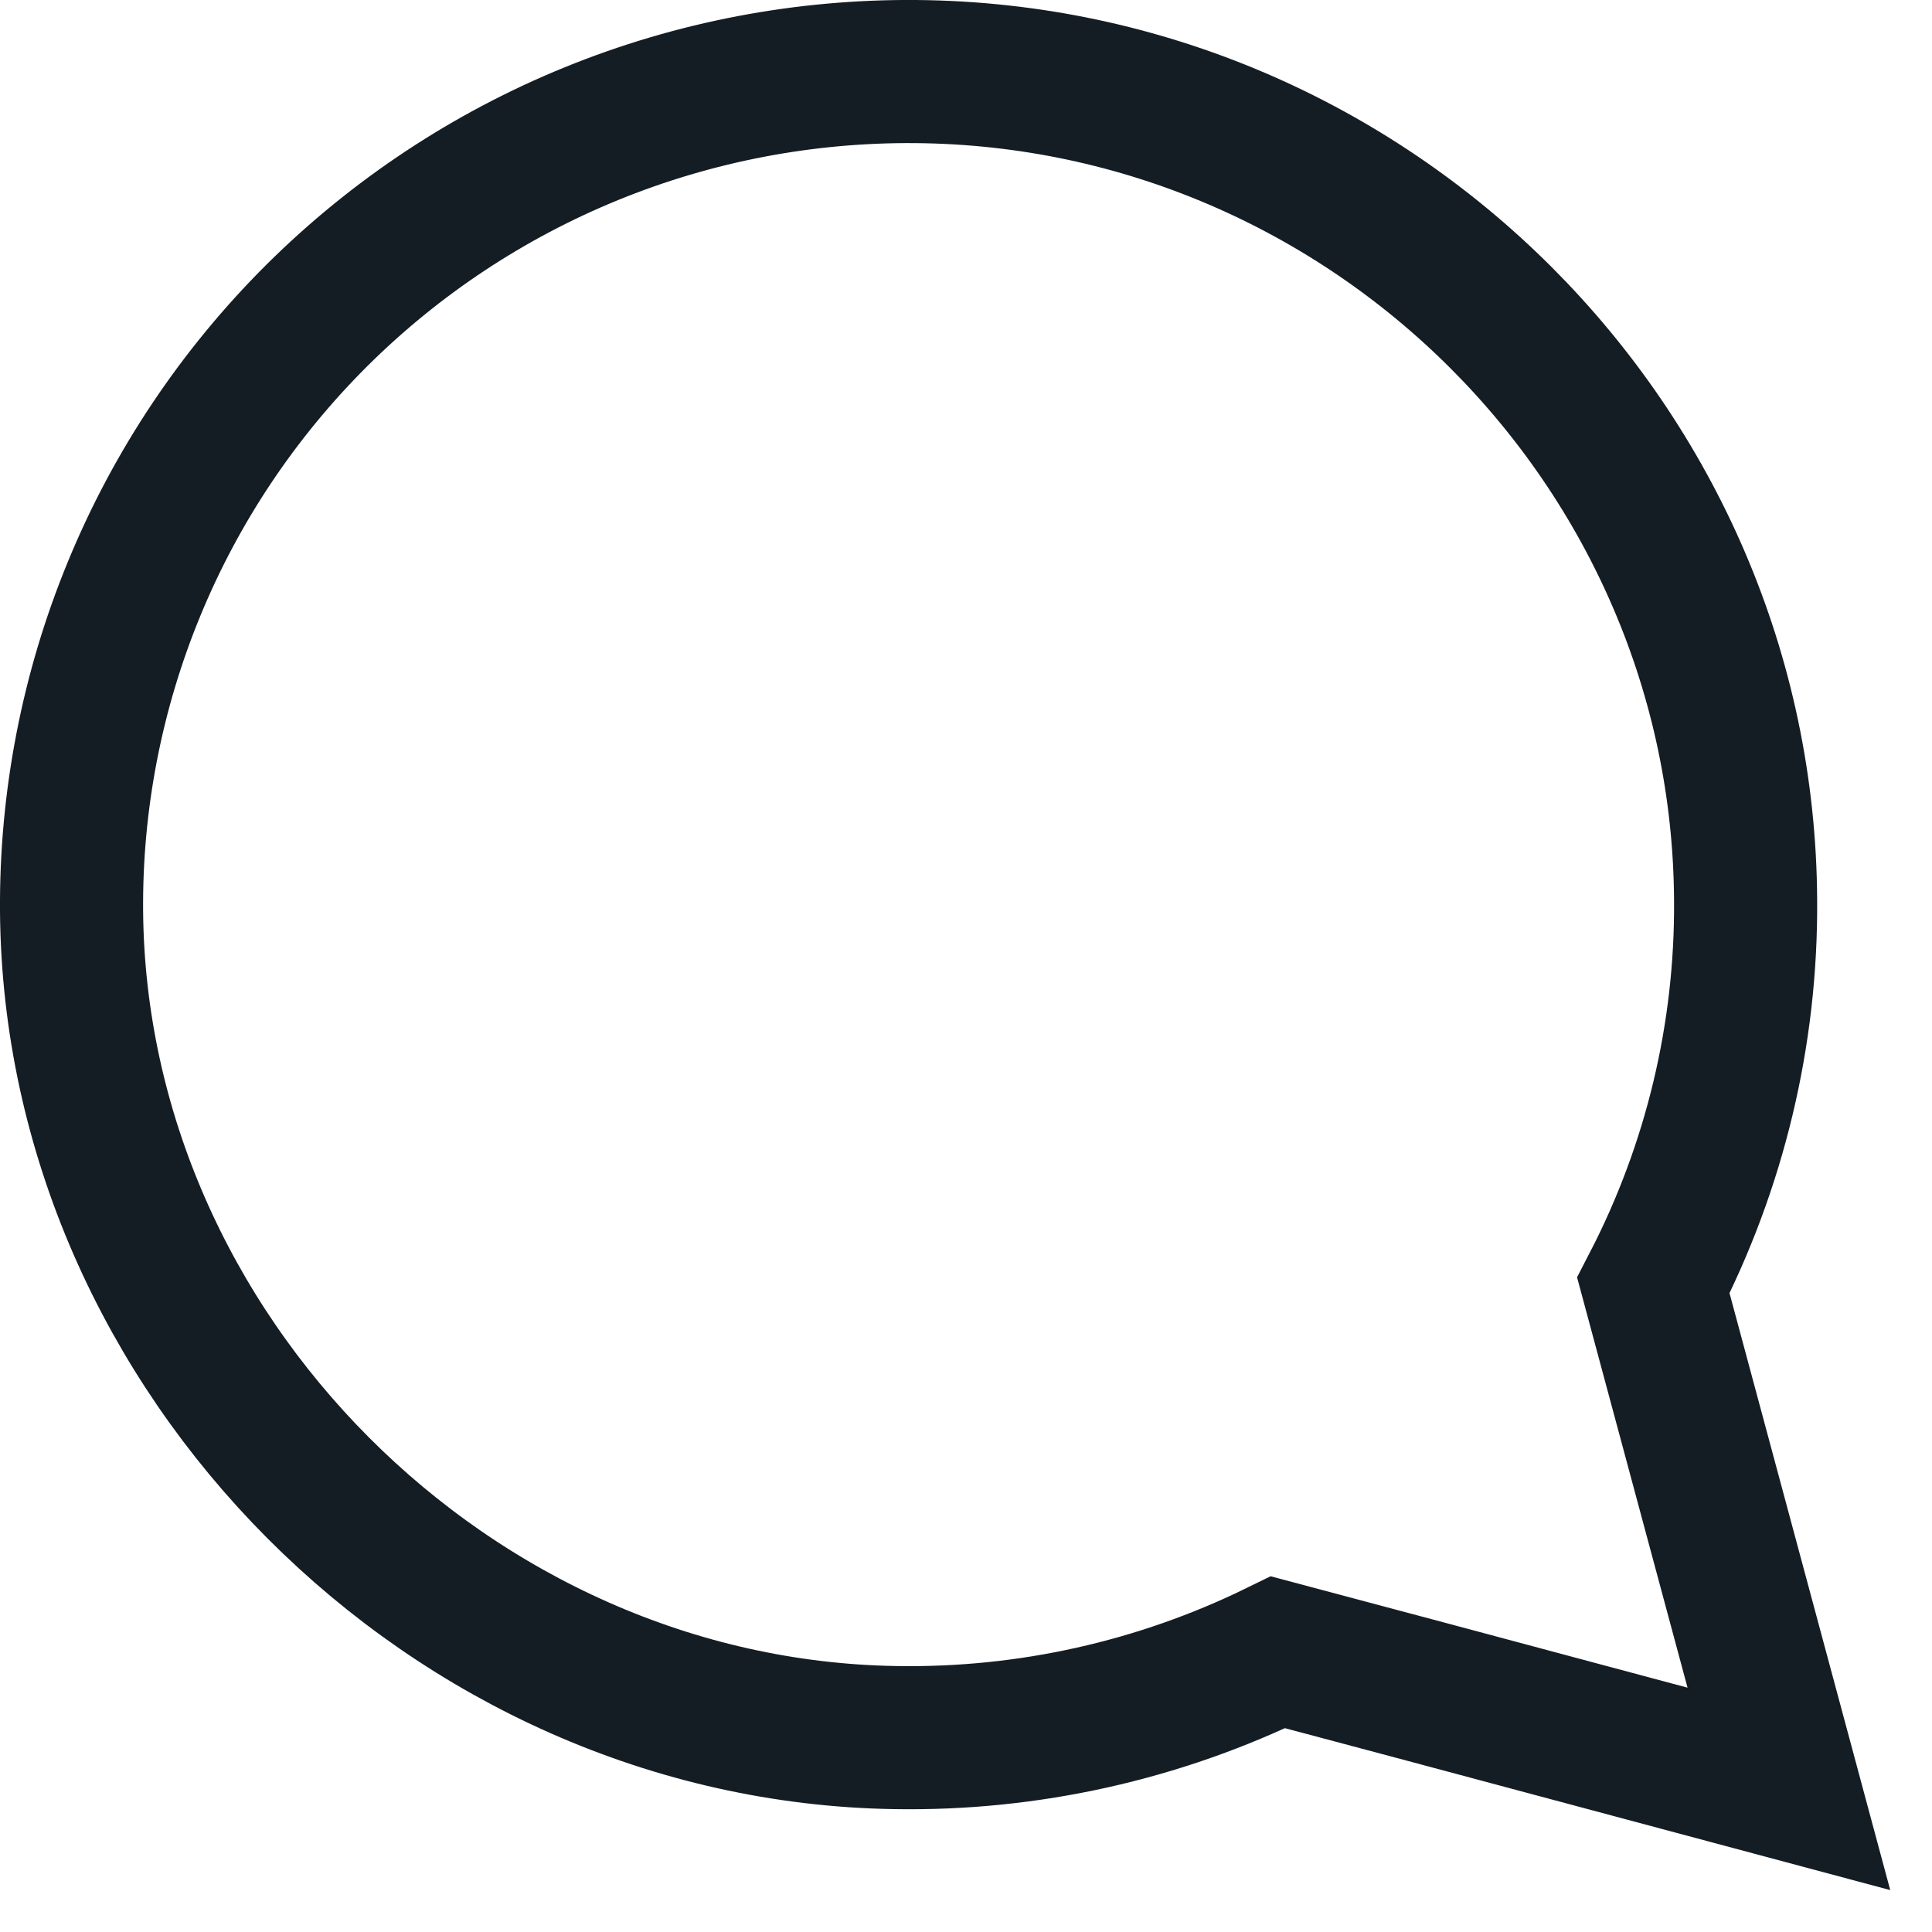
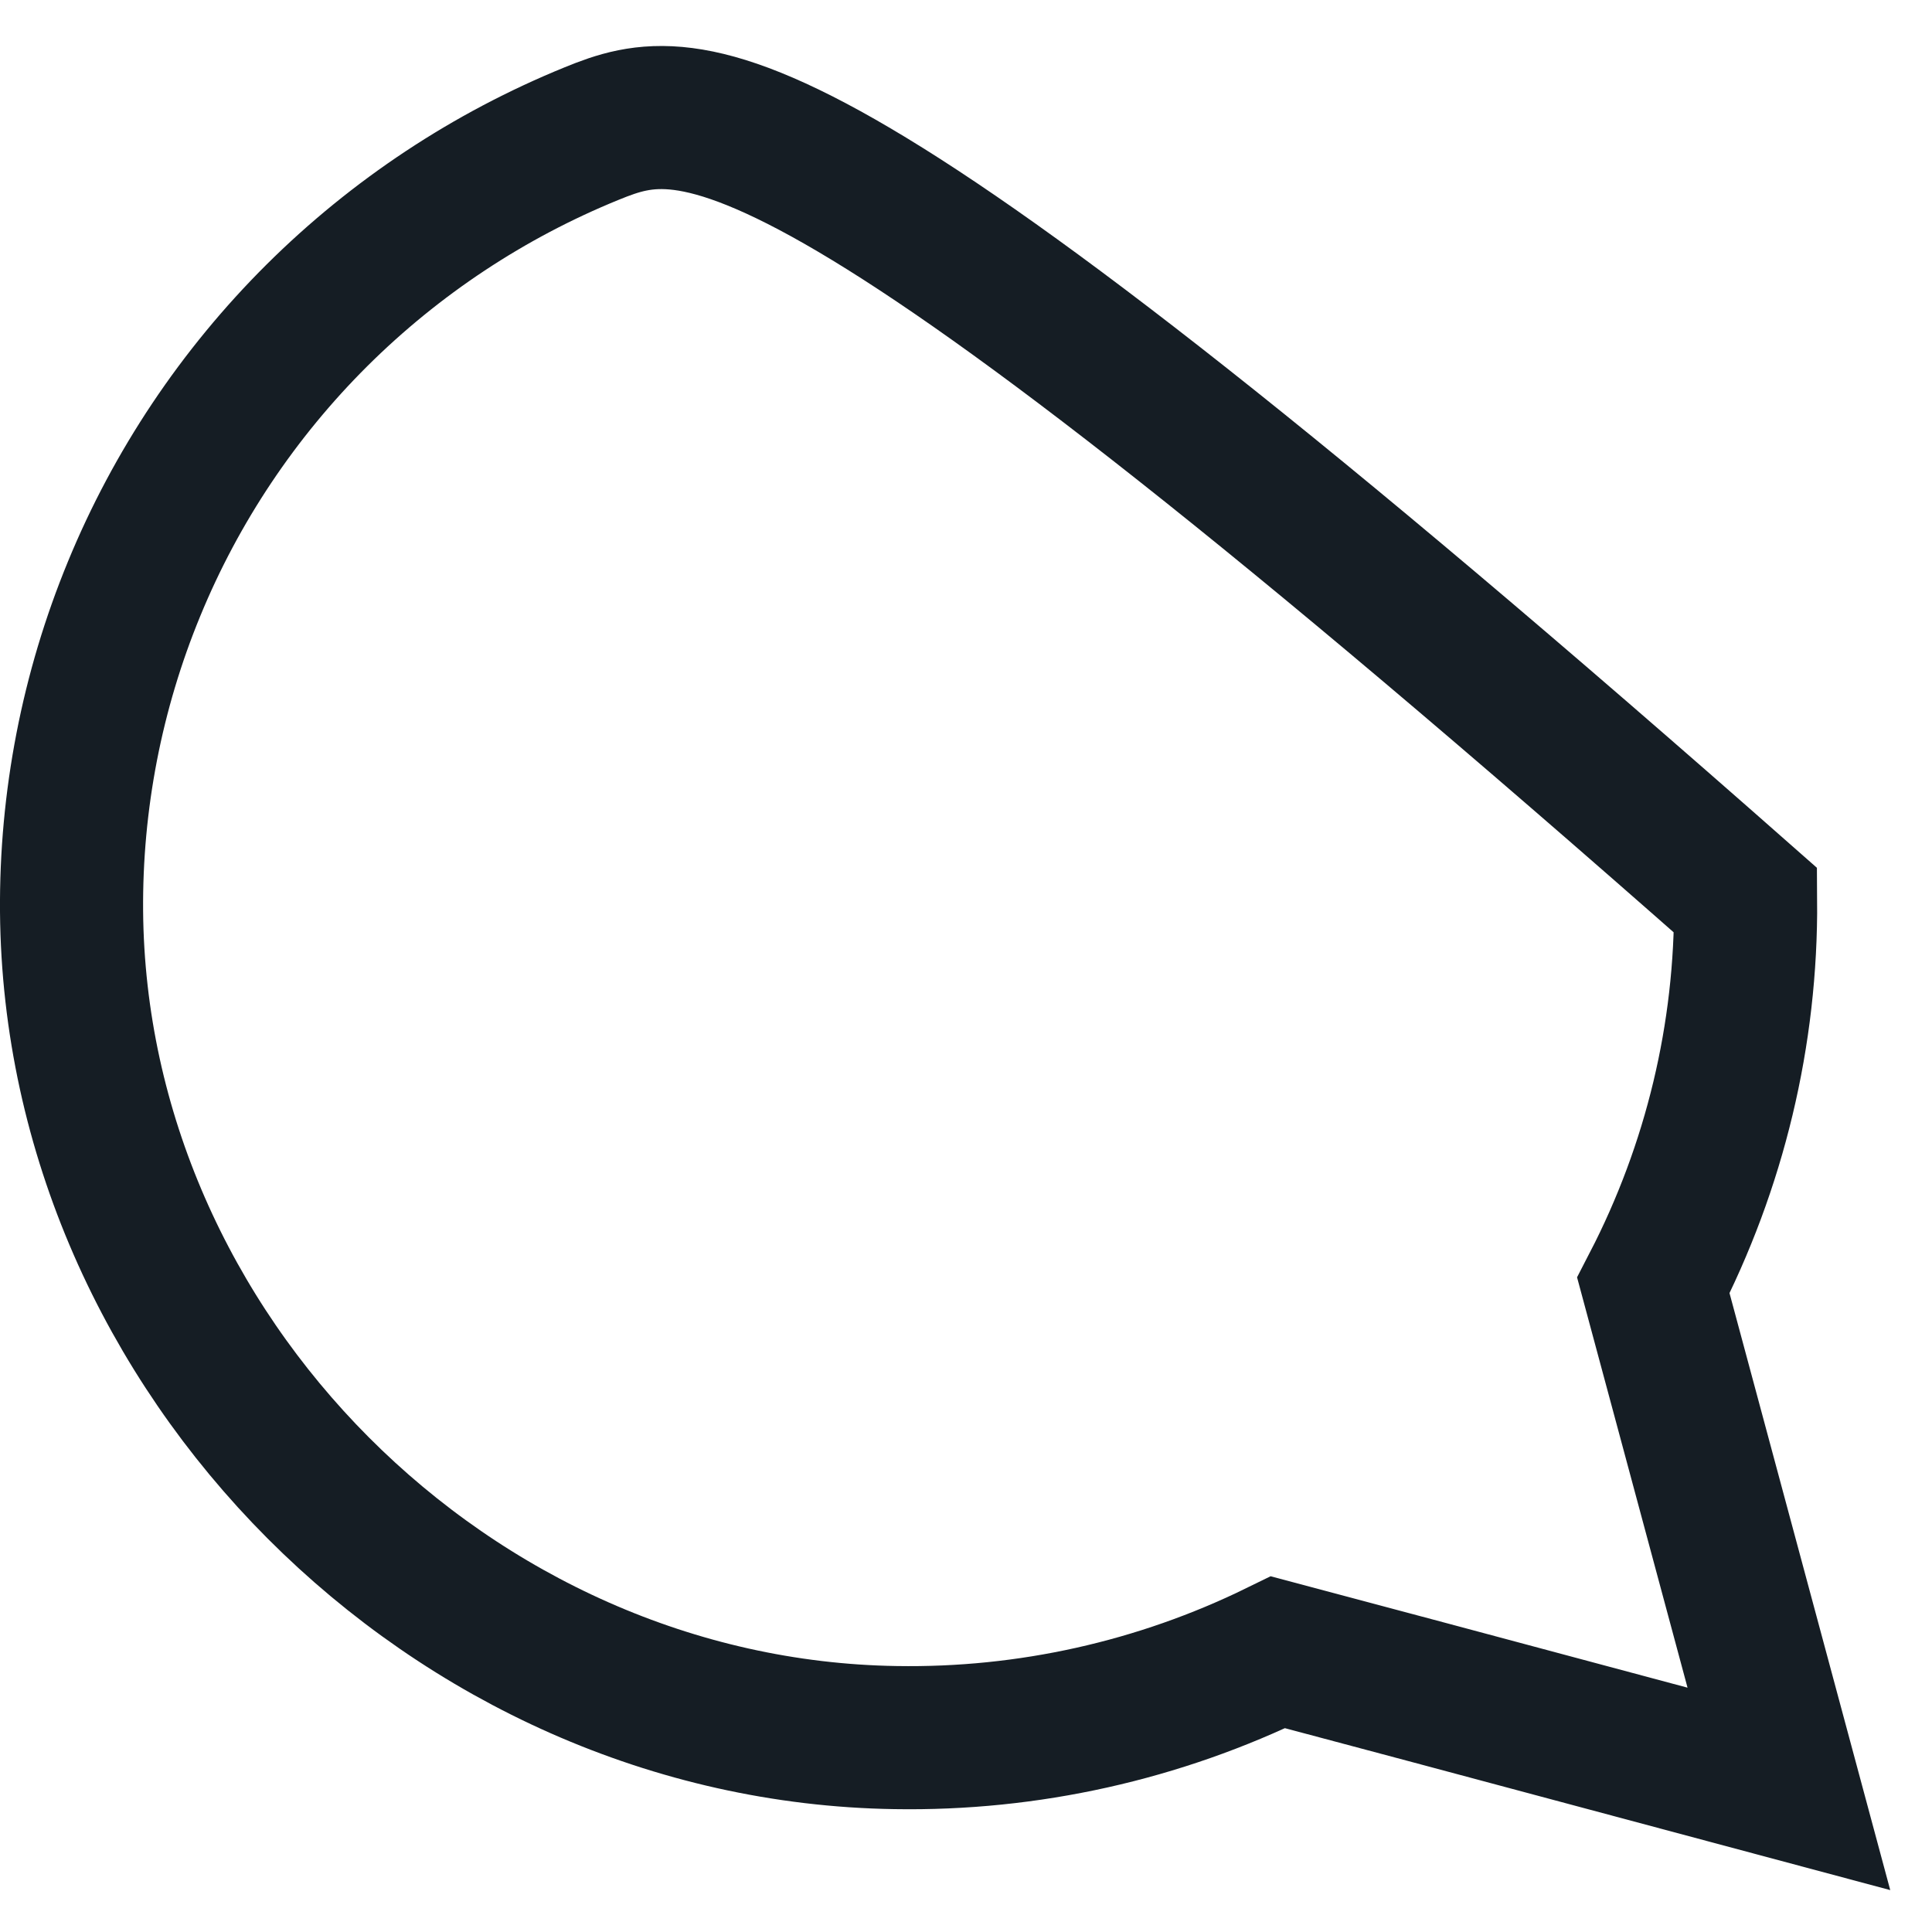
<svg xmlns="http://www.w3.org/2000/svg" width="27" height="27" viewBox="0 0 27 27" fill="none">
-   <path d="M25 25L23.661 20.026L23.106 17.965C23.966 16.301 24.409 14.454 24.395 12.582C24.363 6.245 19.166 1.054 12.8 1C11.247 0.987 9.707 1.281 8.27 1.866C6.833 2.451 5.528 3.315 4.429 4.407C3.331 5.5 2.462 6.799 1.874 8.229C1.285 9.658 0.988 11.191 1 12.736C1.05 18.92 6.301 24.188 12.515 24.283C14.367 24.314 16.199 23.905 17.861 23.091L20.003 23.662L25 25Z" stroke="#151D24" stroke-width="2" stroke-miterlimit="10" />
+   <path d="M25 25L23.661 20.026L23.106 17.965C23.966 16.301 24.409 14.454 24.395 12.582C11.247 0.987 9.707 1.281 8.27 1.866C6.833 2.451 5.528 3.315 4.429 4.407C3.331 5.5 2.462 6.799 1.874 8.229C1.285 9.658 0.988 11.191 1 12.736C1.05 18.92 6.301 24.188 12.515 24.283C14.367 24.314 16.199 23.905 17.861 23.091L20.003 23.662L25 25Z" stroke="#151D24" stroke-width="2" stroke-miterlimit="10" />
</svg>